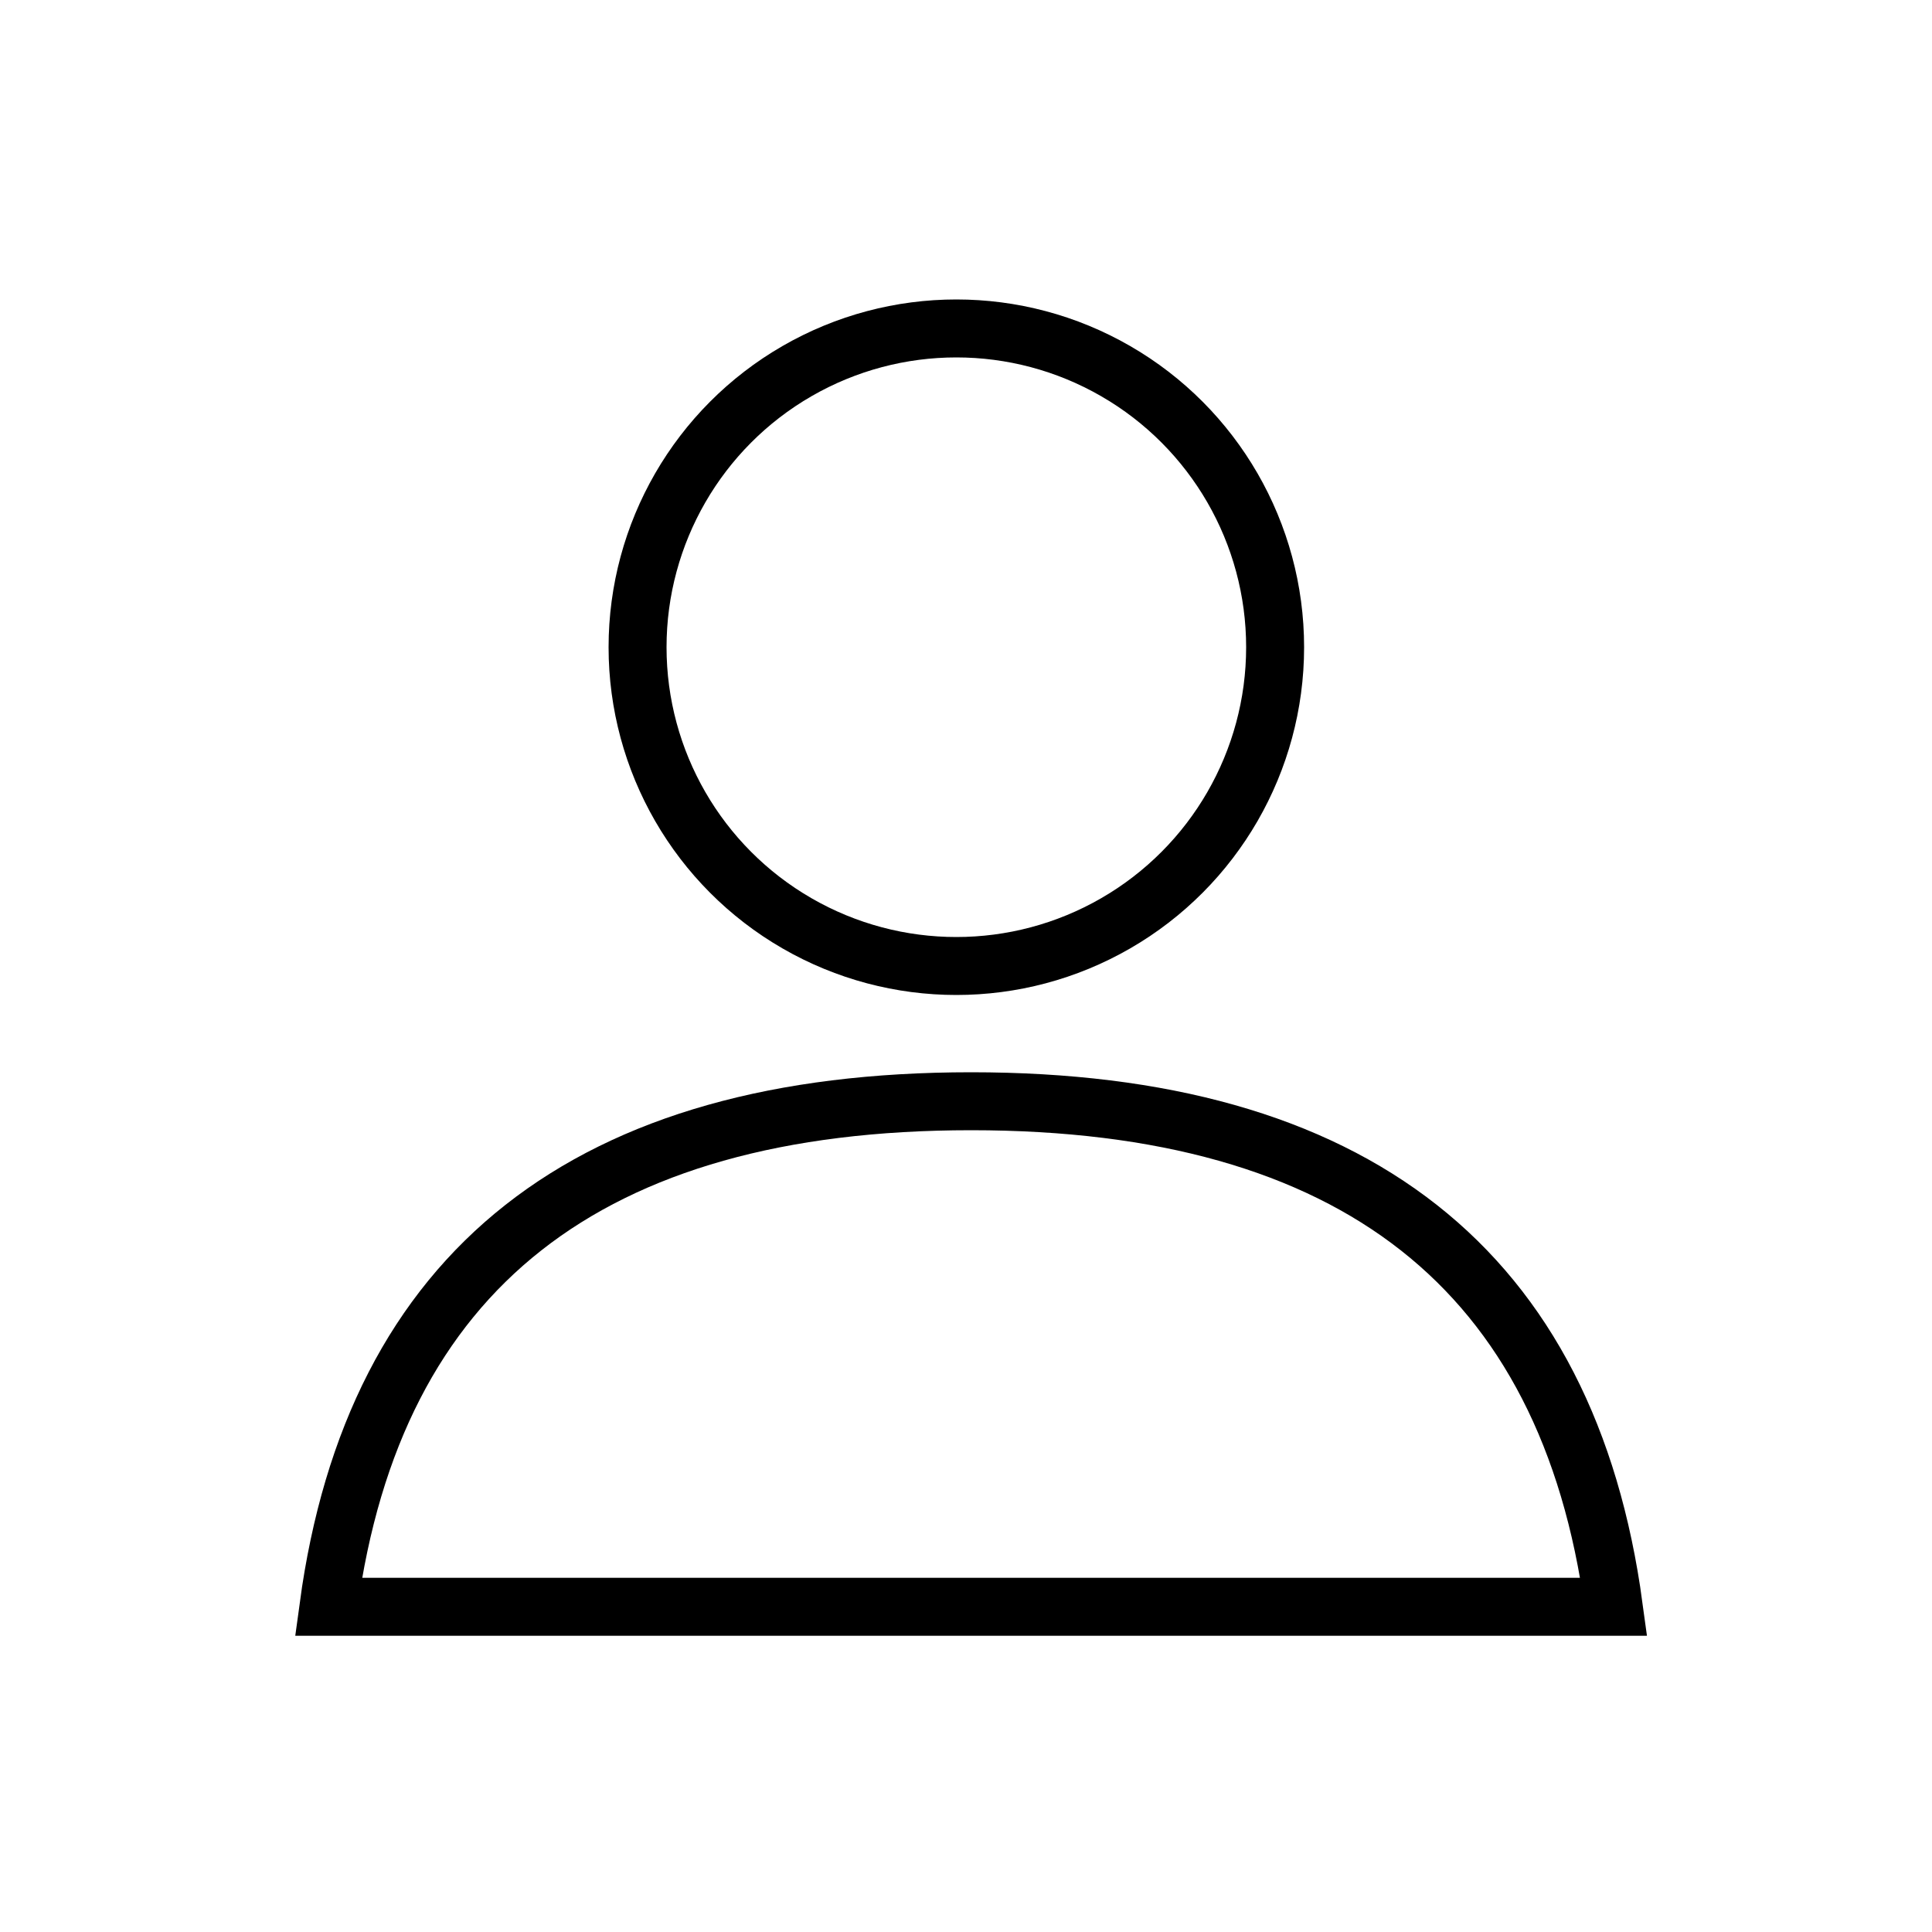
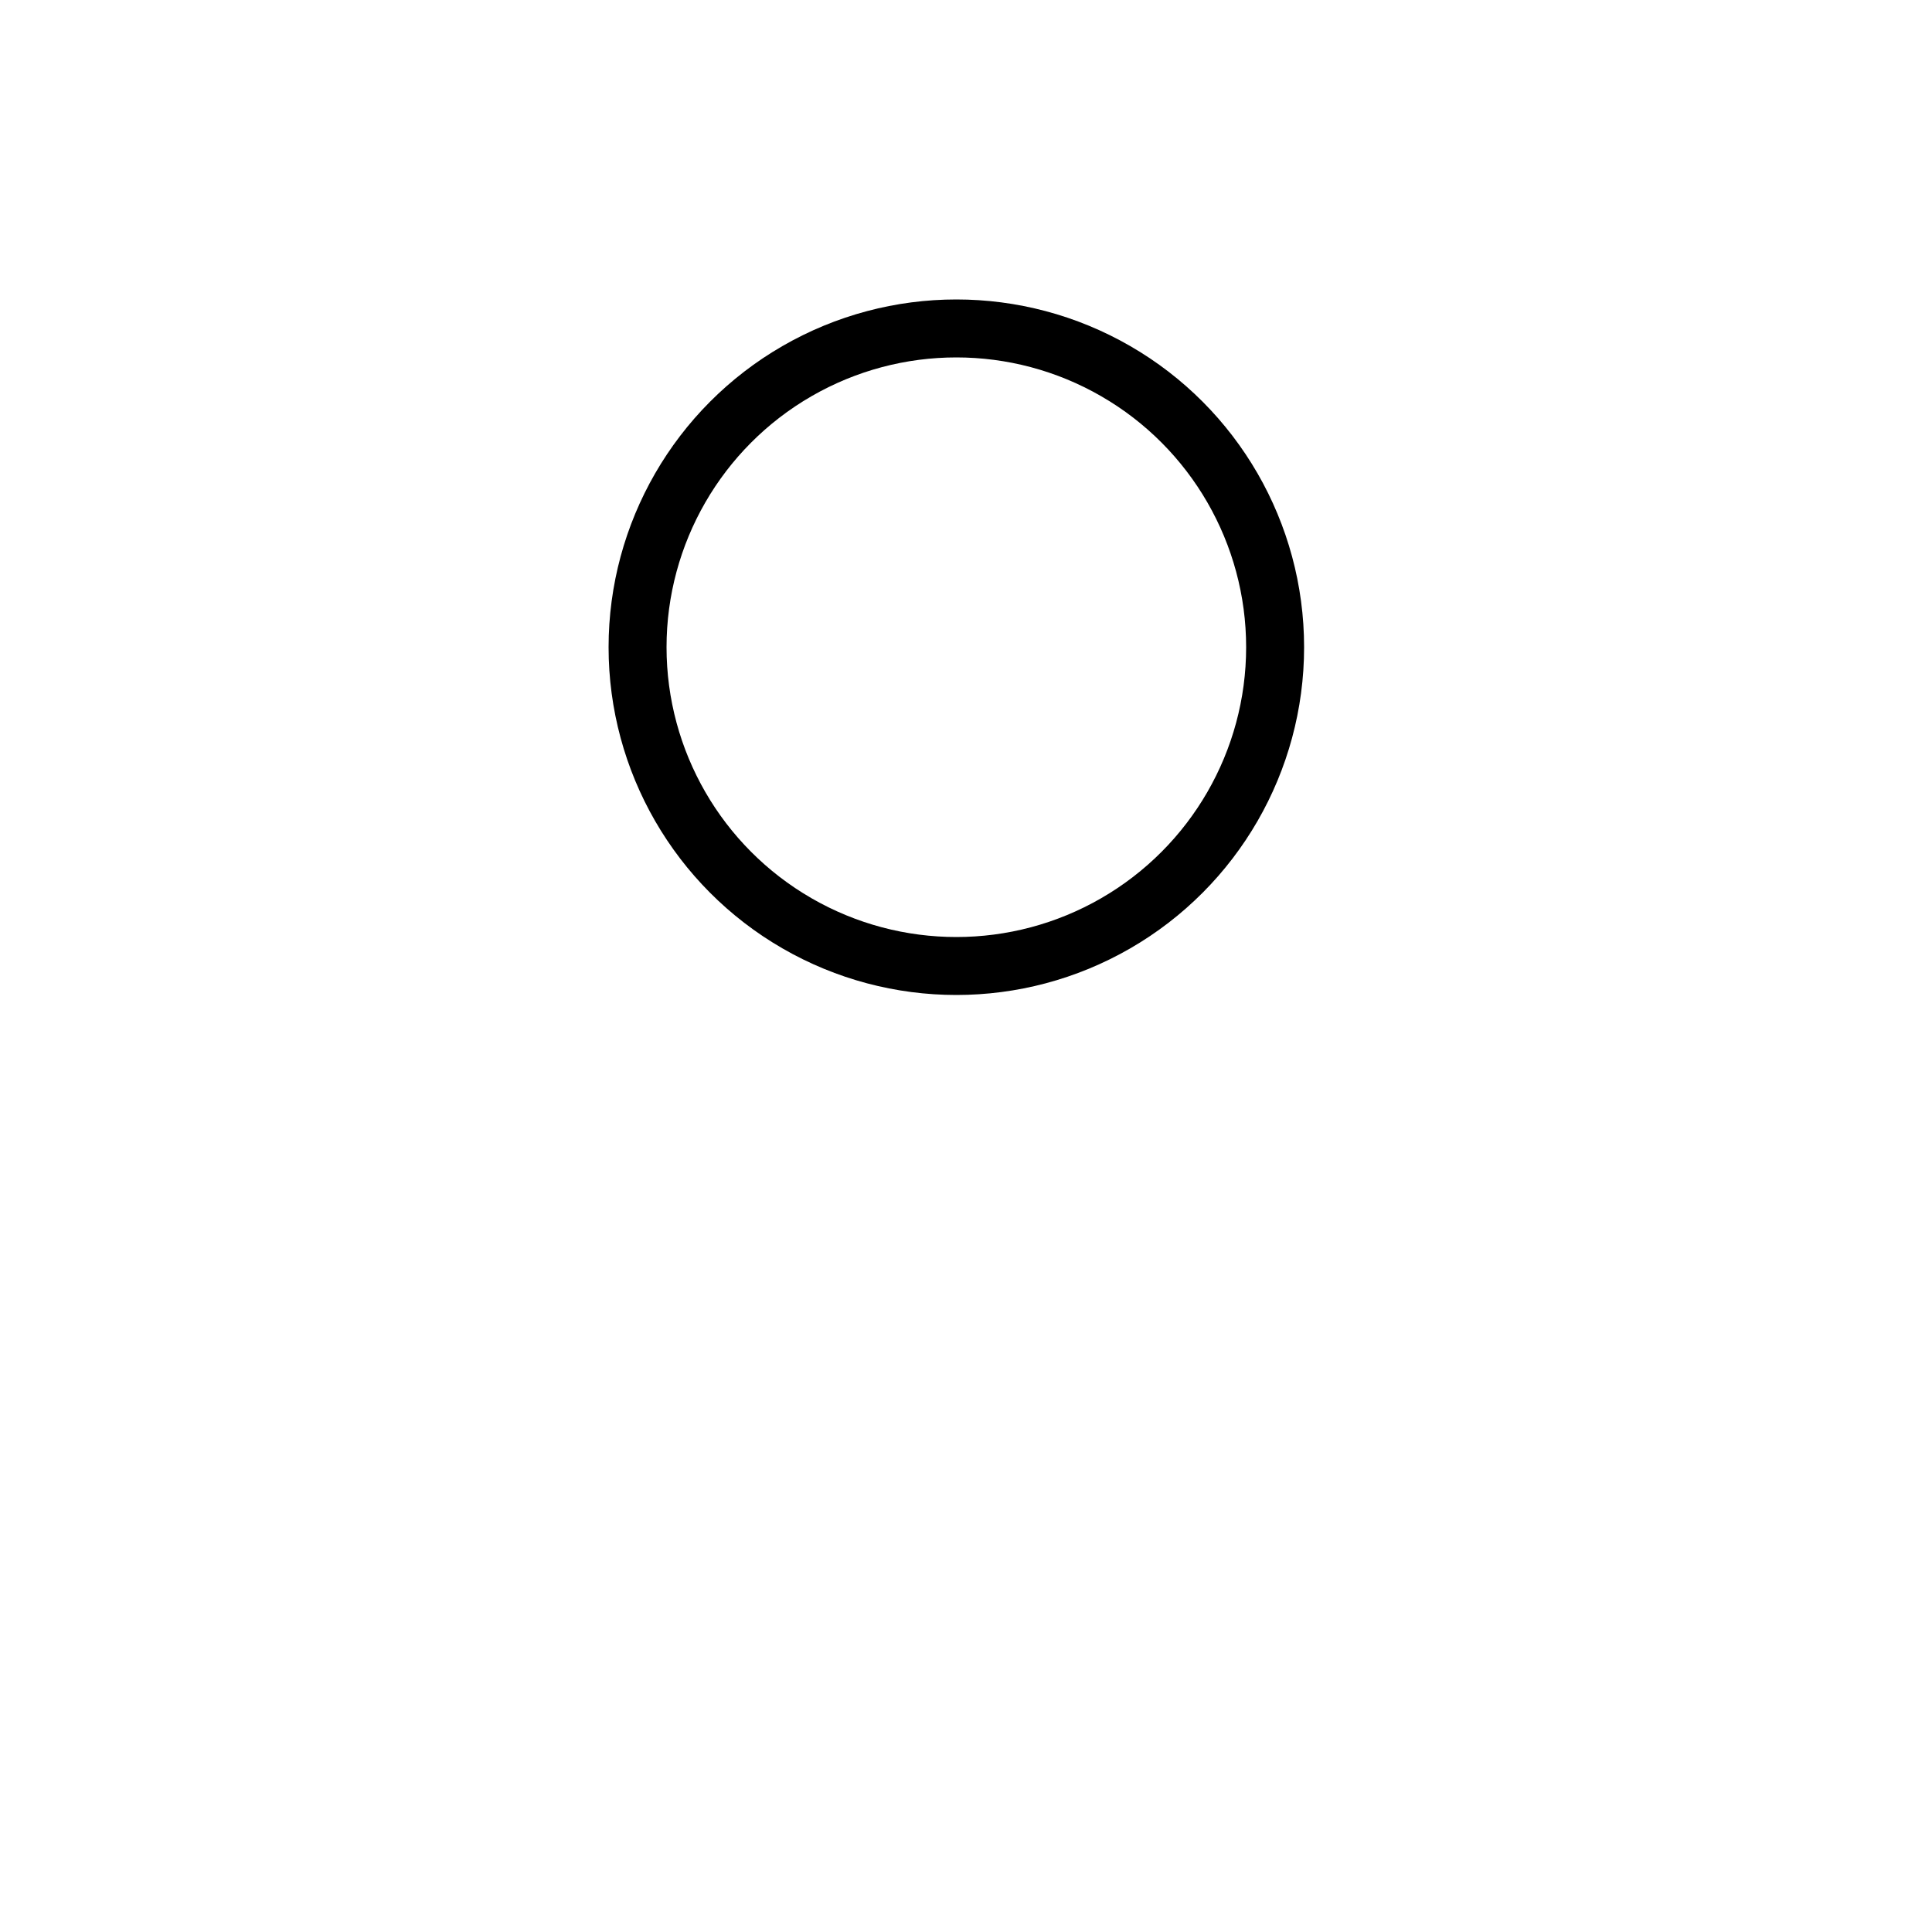
<svg xmlns="http://www.w3.org/2000/svg" width="100px" height="100px" viewBox="0 0 100 100" version="1.1">
  <title>open</title>
  <desc>Created with Sketch.</desc>
  <defs />
  <g id="open" stroke="none" stroke-width="1" fill="none" fill-rule="evenodd">
    <circle id="Oval-3" stroke="#000000" stroke-width="3" cx="49.5" cy="33.5" r="16.5" />
-     <path d="M83.529,83.168 C81.163,65.723 70.075,57 50.264,57 C30.454,57 19.365,65.723 17,83.168 L83.529,83.168 Z" id="Oval-3-Copy" stroke="#000000" stroke-width="3" />
  </g>
</svg>